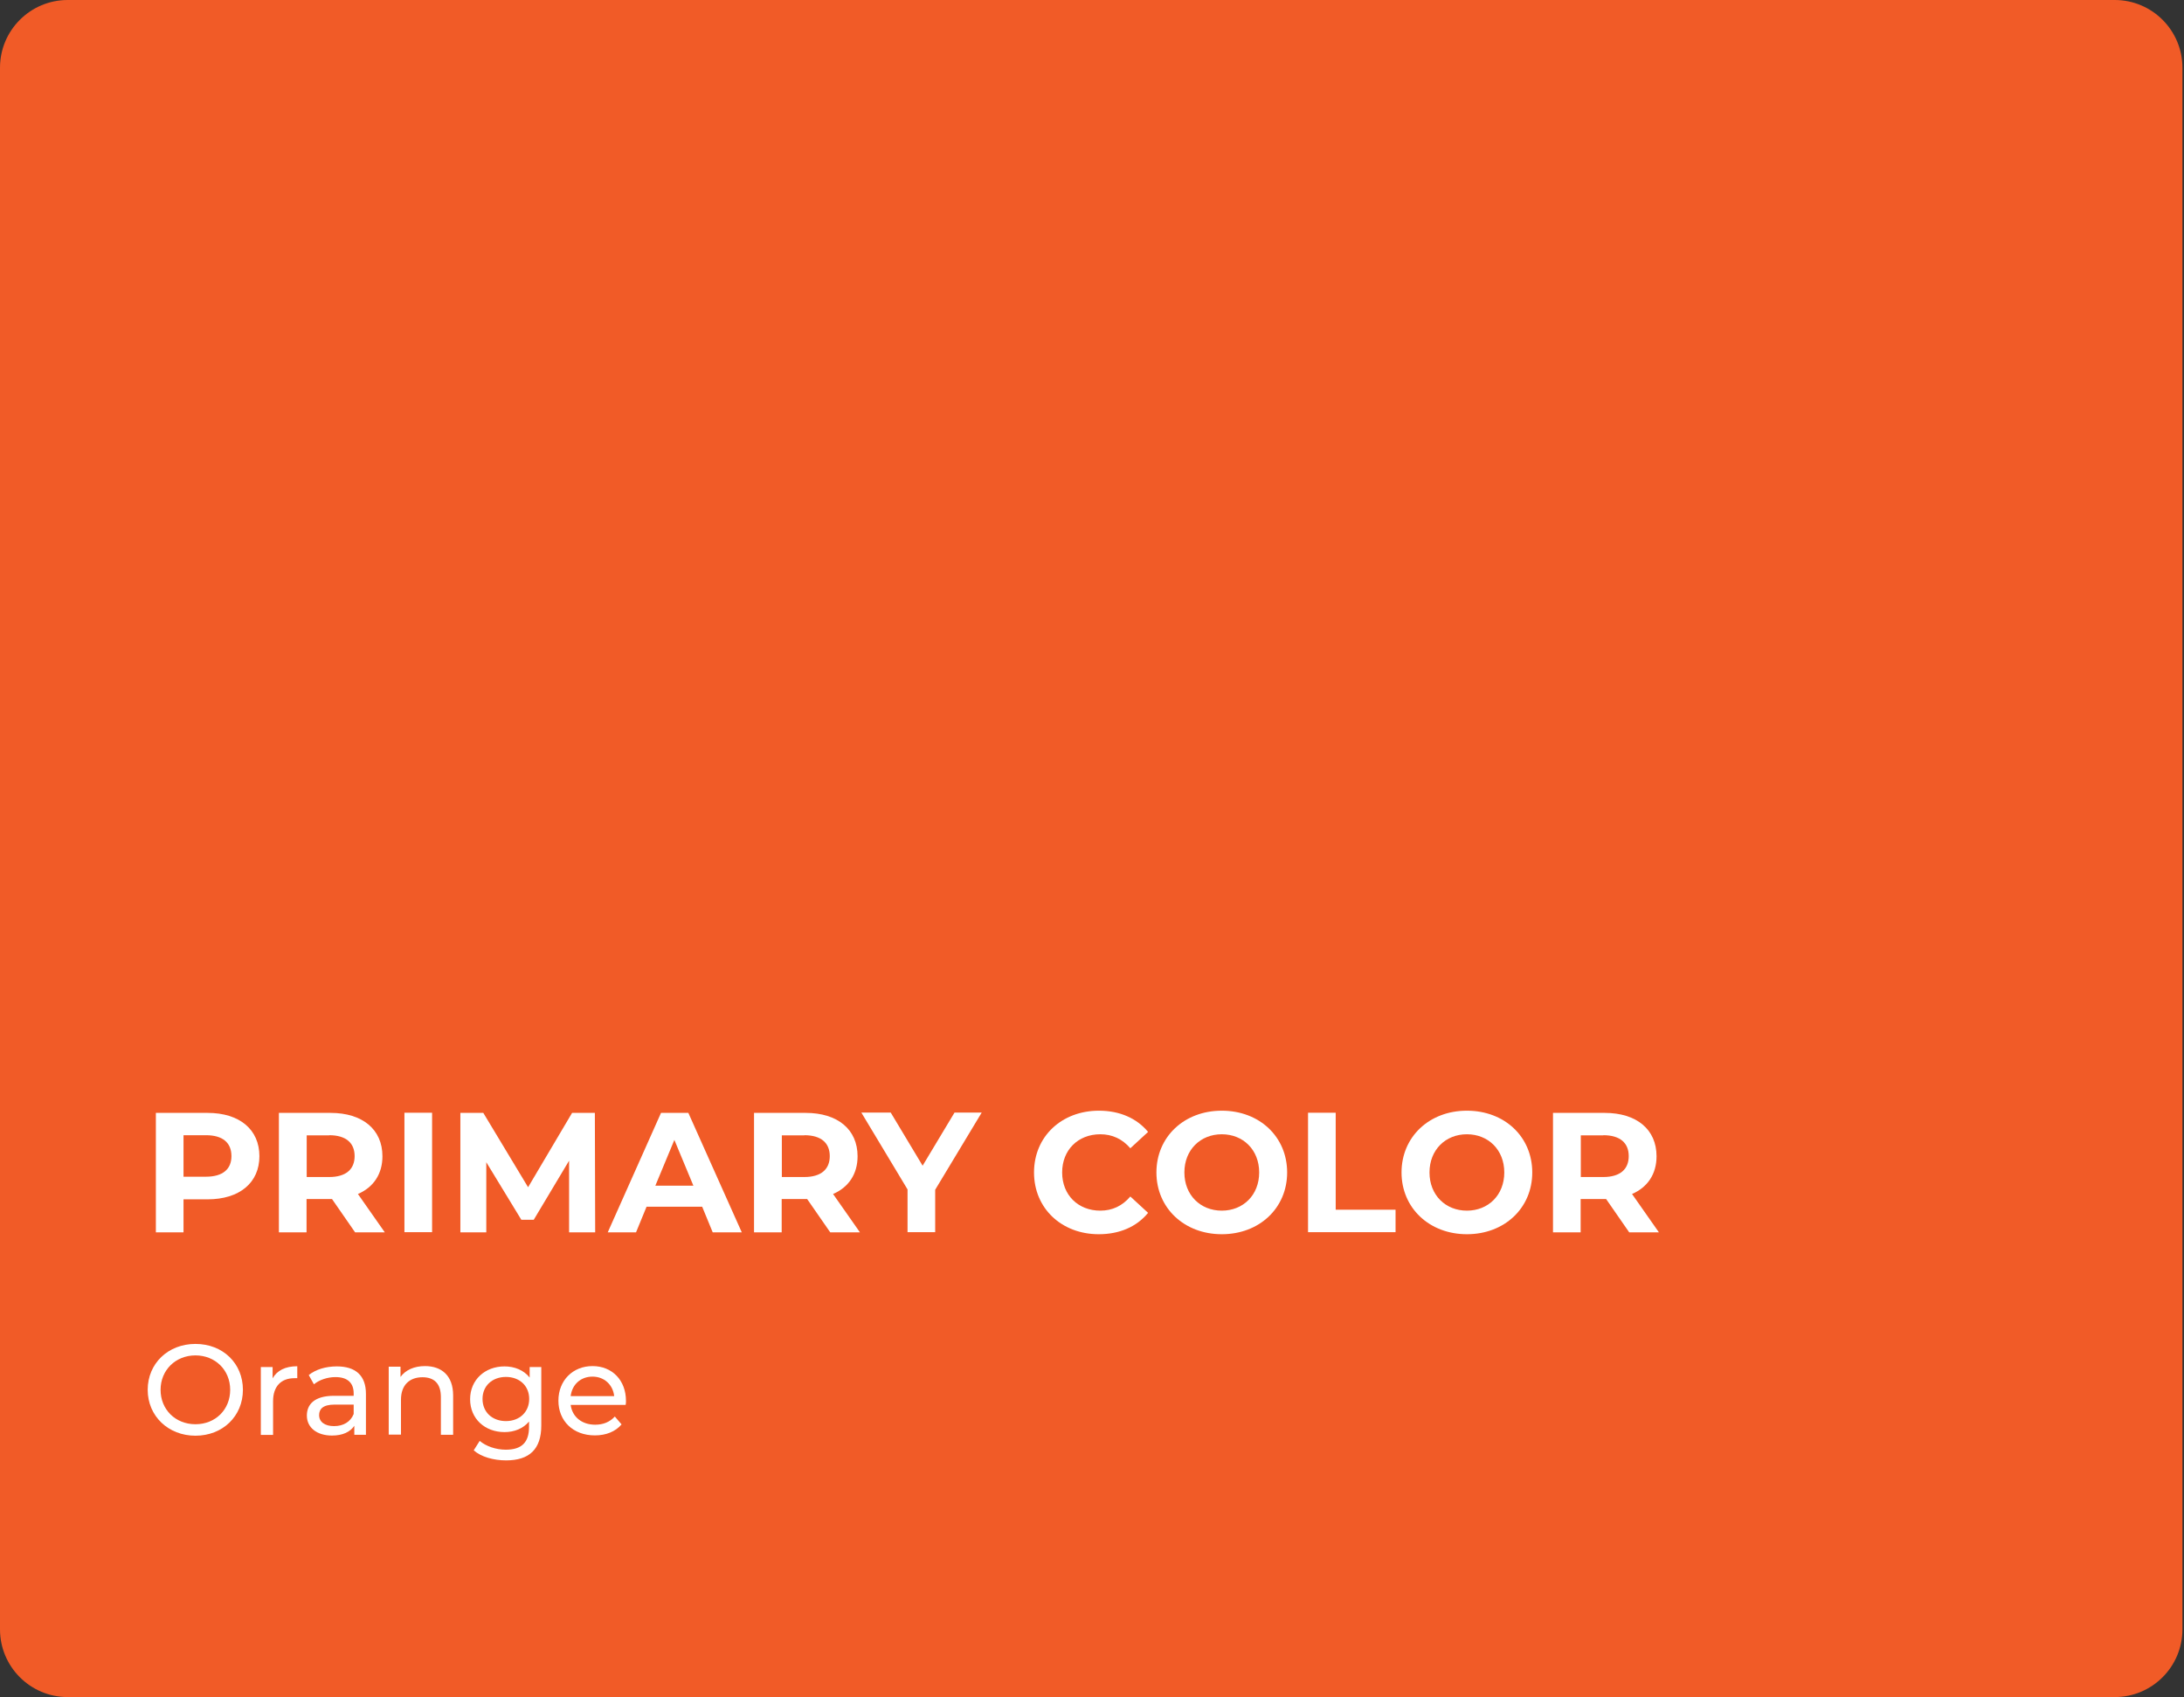
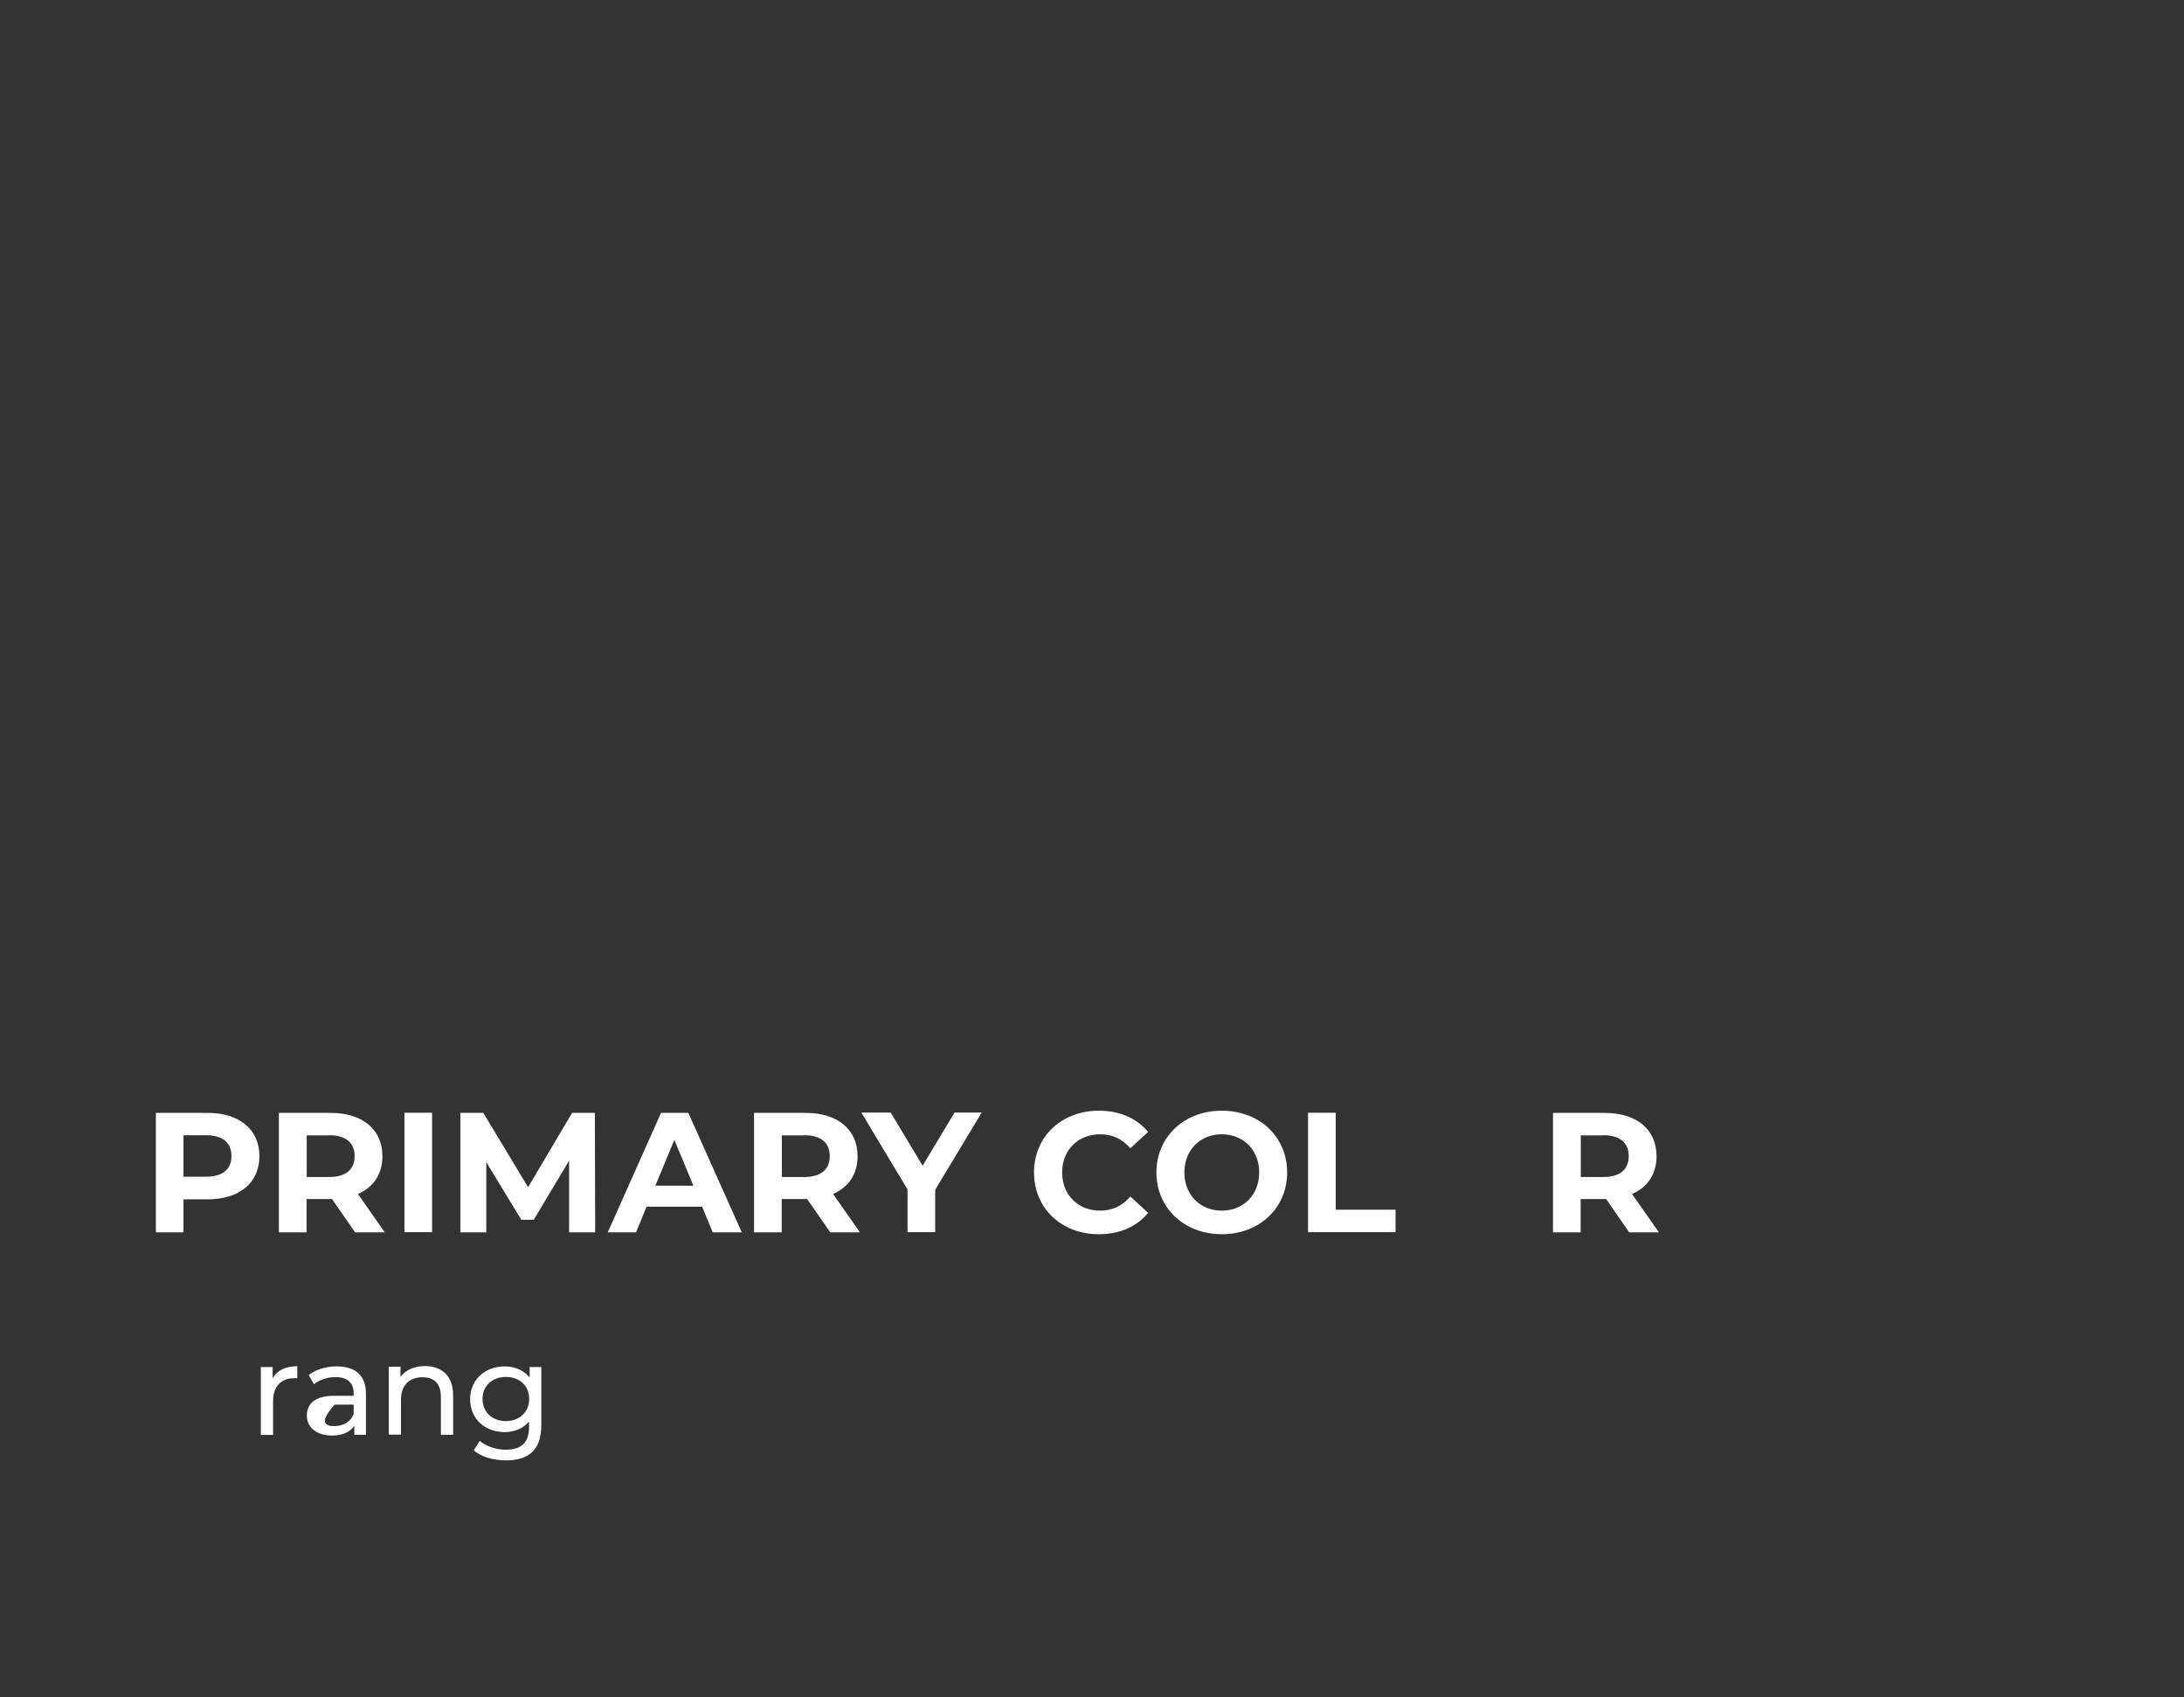
<svg xmlns="http://www.w3.org/2000/svg" width="139" height="108" viewBox="0 0 139 108" fill="none">
  <rect x="0" y="0" width="139" height="108" fill="#333333" stroke="none" />
-   <path d="M134.59 0H4.31C1.93 0 0 1.93 0 4.31V103.67C0 106.05 1.93 107.98 4.31 107.98H134.59C136.97 107.98 138.9 106.05 138.9 103.67V4.31C138.9 1.93 136.97 0 134.59 0Z" fill="#F15B27" />
  <path d="M16.51 73.56C16.51 75.26 15.24 76.31 13.21 76.31H11.68V78.41H9.92V70.81H13.21C15.24 70.81 16.51 71.86 16.51 73.57V73.56ZM14.73 73.56C14.73 72.72 14.19 72.23 13.11 72.23H11.68V74.87H13.11C14.19 74.87 14.73 74.38 14.73 73.56Z" fill="white" />
  <path d="M22.6 78.41L21.13 76.29H19.51V78.41H17.75V70.81H21.04C23.07 70.81 24.34 71.86 24.34 73.57C24.34 74.71 23.76 75.55 22.78 75.97L24.49 78.41H22.6ZM20.95 72.24H19.52V74.89H20.95C22.03 74.89 22.57 74.39 22.57 73.56C22.57 72.73 22.03 72.23 20.95 72.23V72.24Z" fill="white" />
  <path d="M25.74 70.8H27.5V78.4H25.74V70.8Z" fill="white" />
  <path d="M36.22 78.41V73.85L33.97 77.61H33.18L30.95 73.95V78.41H29.3V70.81H30.76L33.61 75.54L36.41 70.81H37.86L37.88 78.41H36.23H36.22Z" fill="white" />
  <path d="M44.68 76.78H41.15L40.48 78.41H38.68L42.07 70.81H43.81L47.21 78.41H45.36L44.69 76.78H44.68ZM44.13 75.44L42.92 72.53L41.71 75.44H44.12H44.13Z" fill="white" />
  <path d="M52.84 78.41L51.37 76.29H49.75V78.41H47.99V70.81H51.28C53.31 70.81 54.58 71.86 54.58 73.57C54.58 74.71 54 75.55 53.02 75.97L54.73 78.41H52.84ZM51.19 72.24H49.76V74.89H51.19C52.27 74.89 52.81 74.39 52.81 73.56C52.81 72.73 52.27 72.23 51.19 72.23V72.24Z" fill="white" />
  <path d="M59.52 75.71V78.4H57.76V75.68L54.82 70.79H56.69L58.72 74.17L60.75 70.79H62.48L59.52 75.7V75.71Z" fill="white" />
  <path d="M65.81 74.6C65.81 72.31 67.57 70.67 69.94 70.67C71.26 70.67 72.35 71.15 73.07 72.02L71.94 73.06C71.43 72.47 70.79 72.17 70.03 72.17C68.61 72.17 67.6 73.17 67.6 74.6C67.6 76.03 68.61 77.03 70.03 77.03C70.79 77.03 71.43 76.73 71.94 76.13L73.07 77.17C72.35 78.05 71.26 78.53 69.93 78.53C67.57 78.53 65.81 76.89 65.81 74.6Z" fill="white" />
  <path d="M73.6 74.6C73.6 72.34 75.36 70.67 77.76 70.67C80.16 70.67 81.92 72.33 81.92 74.6C81.92 76.87 80.15 78.53 77.76 78.53C75.37 78.53 73.6 76.86 73.6 74.6ZM80.14 74.6C80.14 73.16 79.12 72.17 77.76 72.17C76.4 72.17 75.38 73.16 75.38 74.6C75.38 76.04 76.4 77.03 77.76 77.03C79.12 77.03 80.14 76.04 80.14 74.6Z" fill="white" />
  <path d="M83.25 70.8H85.01V76.97H88.82V78.4H83.25V70.8Z" fill="white" />
-   <path d="M89.2 74.6C89.2 72.34 90.96 70.67 93.36 70.67C95.76 70.67 97.52 72.33 97.52 74.6C97.52 76.87 95.75 78.53 93.36 78.53C90.97 78.53 89.2 76.86 89.2 74.6ZM95.74 74.6C95.74 73.16 94.72 72.17 93.36 72.17C92 72.17 90.98 73.16 90.98 74.6C90.98 76.04 92 77.03 93.36 77.03C94.72 77.03 95.74 76.04 95.74 74.6Z" fill="white" />
  <path d="M103.69 78.41L102.22 76.29H100.6V78.41H98.84V70.81H102.13C104.16 70.81 105.43 71.86 105.43 73.57C105.43 74.71 104.85 75.55 103.87 75.97L105.58 78.41H103.69ZM102.04 72.24H100.61V74.89H102.04C103.12 74.89 103.66 74.39 103.66 73.56C103.66 72.73 103.12 72.23 102.04 72.23V72.24Z" fill="white" />
-   <path d="M9.4 88.43C9.4 86.76 10.69 85.51 12.44 85.51C14.19 85.51 15.46 86.75 15.46 88.43C15.46 90.11 14.17 91.35 12.44 91.35C10.71 91.35 9.4 90.1 9.4 88.43ZM14.65 88.43C14.65 87.17 13.7 86.24 12.44 86.24C11.18 86.24 10.22 87.17 10.22 88.43C10.22 89.69 11.17 90.62 12.44 90.62C13.71 90.62 14.65 89.69 14.65 88.43Z" fill="white" />
  <path d="M18.92 86.93V87.69C18.86 87.69 18.8 87.69 18.74 87.69C17.9 87.69 17.38 88.2 17.38 89.15V91.3H16.6V86.98H17.35V87.7C17.63 87.2 18.16 86.93 18.92 86.93Z" fill="white" />
-   <path d="M23.29 88.68V91.29H22.55V90.72C22.29 91.11 21.81 91.34 21.13 91.34C20.15 91.34 19.53 90.82 19.53 90.07C19.53 89.38 19.98 88.81 21.27 88.81H22.51V88.66C22.51 88 22.13 87.62 21.35 87.62C20.84 87.62 20.31 87.8 19.98 88.08L19.65 87.49C20.1 87.13 20.74 86.94 21.44 86.94C22.62 86.94 23.29 87.51 23.29 88.69V88.68ZM22.51 89.97V89.37H21.3C20.53 89.37 20.31 89.67 20.31 90.04C20.31 90.47 20.67 90.74 21.26 90.74C21.85 90.74 22.31 90.47 22.51 89.97Z" fill="white" />
+   <path d="M23.29 88.68V91.29H22.55V90.72C22.29 91.11 21.81 91.34 21.13 91.34C20.15 91.34 19.53 90.82 19.53 90.07C19.53 89.38 19.98 88.81 21.27 88.81H22.51V88.66C22.51 88 22.13 87.62 21.35 87.62C20.84 87.62 20.31 87.8 19.98 88.08L19.65 87.49C20.1 87.13 20.74 86.94 21.44 86.94C22.62 86.94 23.29 87.51 23.29 88.69V88.68ZM22.51 89.97V89.37H21.3C20.31 90.47 20.67 90.74 21.26 90.74C21.85 90.74 22.31 90.47 22.51 89.97Z" fill="white" />
  <path d="M28.84 88.8V91.29H28.06V88.89C28.06 88.04 27.64 87.63 26.89 87.63C26.06 87.63 25.52 88.13 25.52 89.06V91.28H24.74V86.96H25.49V87.61C25.81 87.17 26.36 86.92 27.05 86.92C28.1 86.92 28.84 87.52 28.84 88.79V88.8Z" fill="white" />
  <path d="M34.45 86.97V90.7C34.45 92.22 33.68 92.92 32.21 92.92C31.42 92.92 30.62 92.7 30.15 92.28L30.53 91.68C30.93 92.02 31.56 92.24 32.19 92.24C33.21 92.24 33.67 91.77 33.67 90.79V90.45C33.29 90.9 32.73 91.12 32.11 91.12C30.86 91.12 29.92 90.27 29.92 89.03C29.92 87.79 30.87 86.94 32.11 86.94C32.75 86.94 33.34 87.18 33.71 87.65V86.98H34.45V86.97ZM33.68 89.01C33.68 88.17 33.06 87.61 32.2 87.61C31.34 87.61 30.71 88.17 30.71 89.01C30.71 89.85 31.33 90.42 32.2 90.42C33.07 90.42 33.68 89.84 33.68 89.01Z" fill="white" />
-   <path d="M39.82 89.39H36.32C36.42 90.15 37.03 90.65 37.88 90.65C38.39 90.65 38.81 90.48 39.13 90.13L39.56 90.63C39.17 91.09 38.57 91.33 37.86 91.33C36.47 91.33 35.54 90.41 35.54 89.12C35.54 87.83 36.46 86.92 37.71 86.92C38.96 86.92 39.84 87.82 39.84 89.14C39.84 89.21 39.84 89.3 39.82 89.38V89.39ZM36.32 88.83H39.09C39.01 88.11 38.46 87.59 37.71 87.59C36.96 87.59 36.41 88.09 36.32 88.83Z" fill="white" />
</svg>